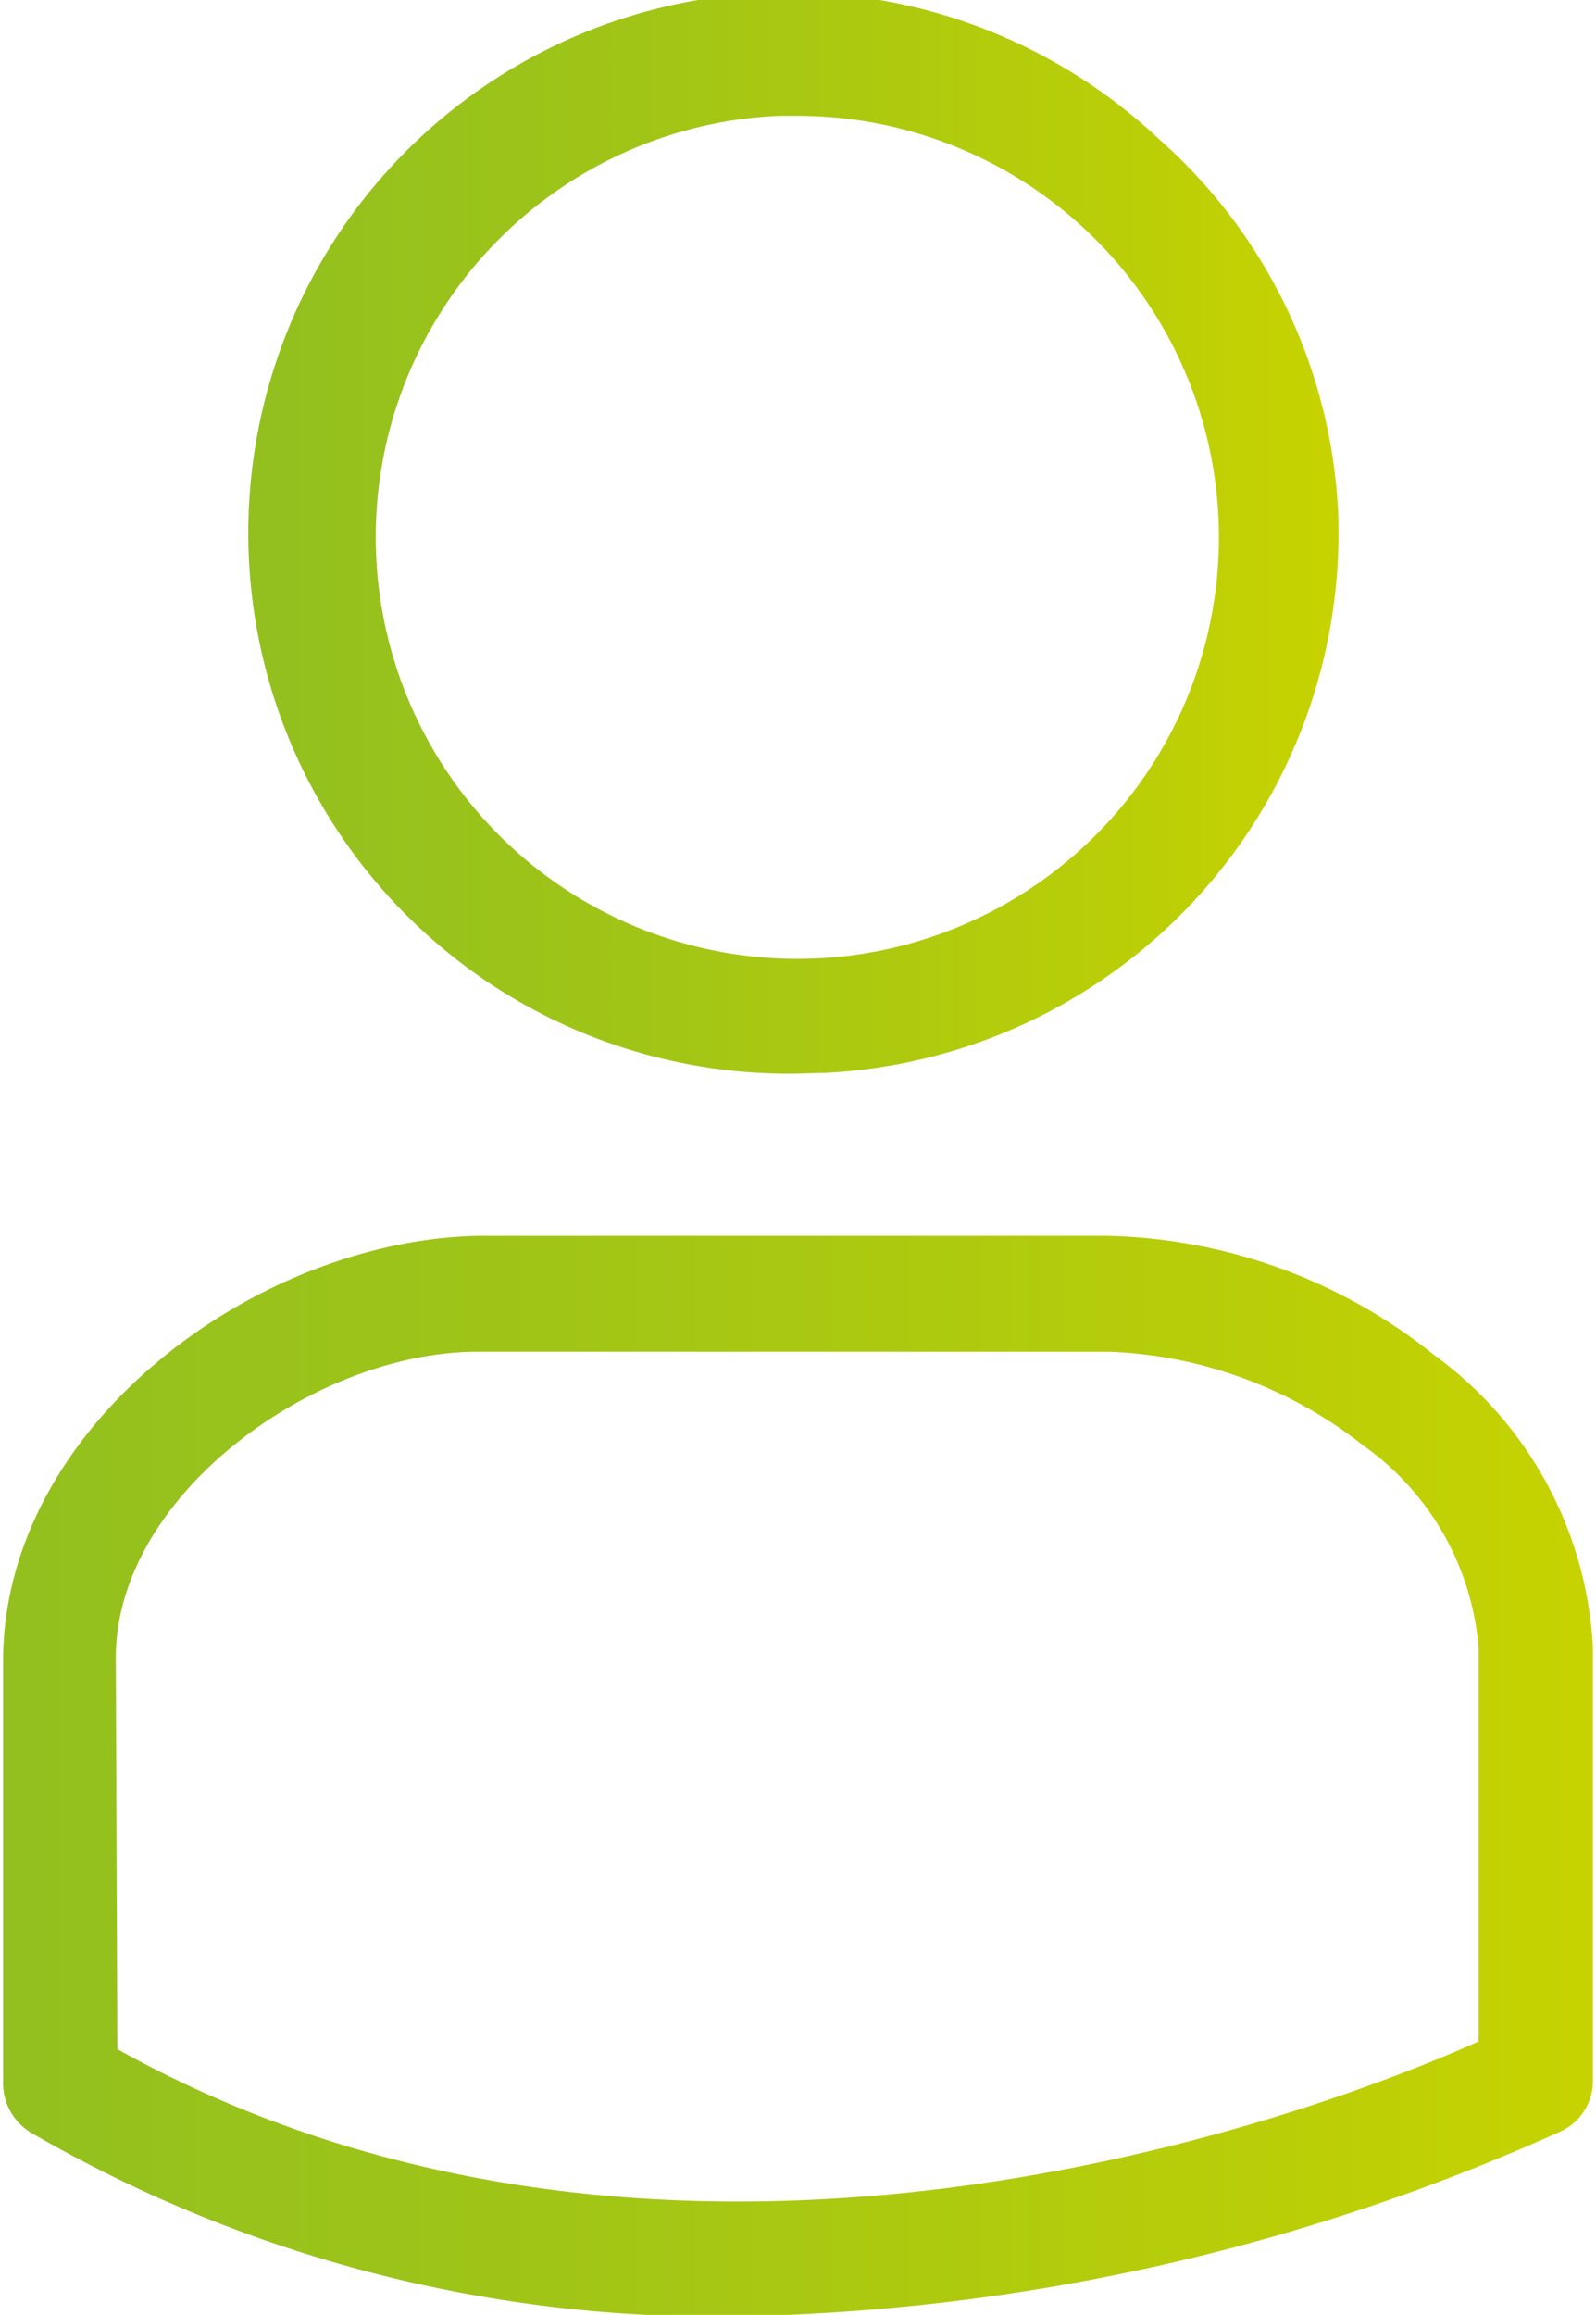
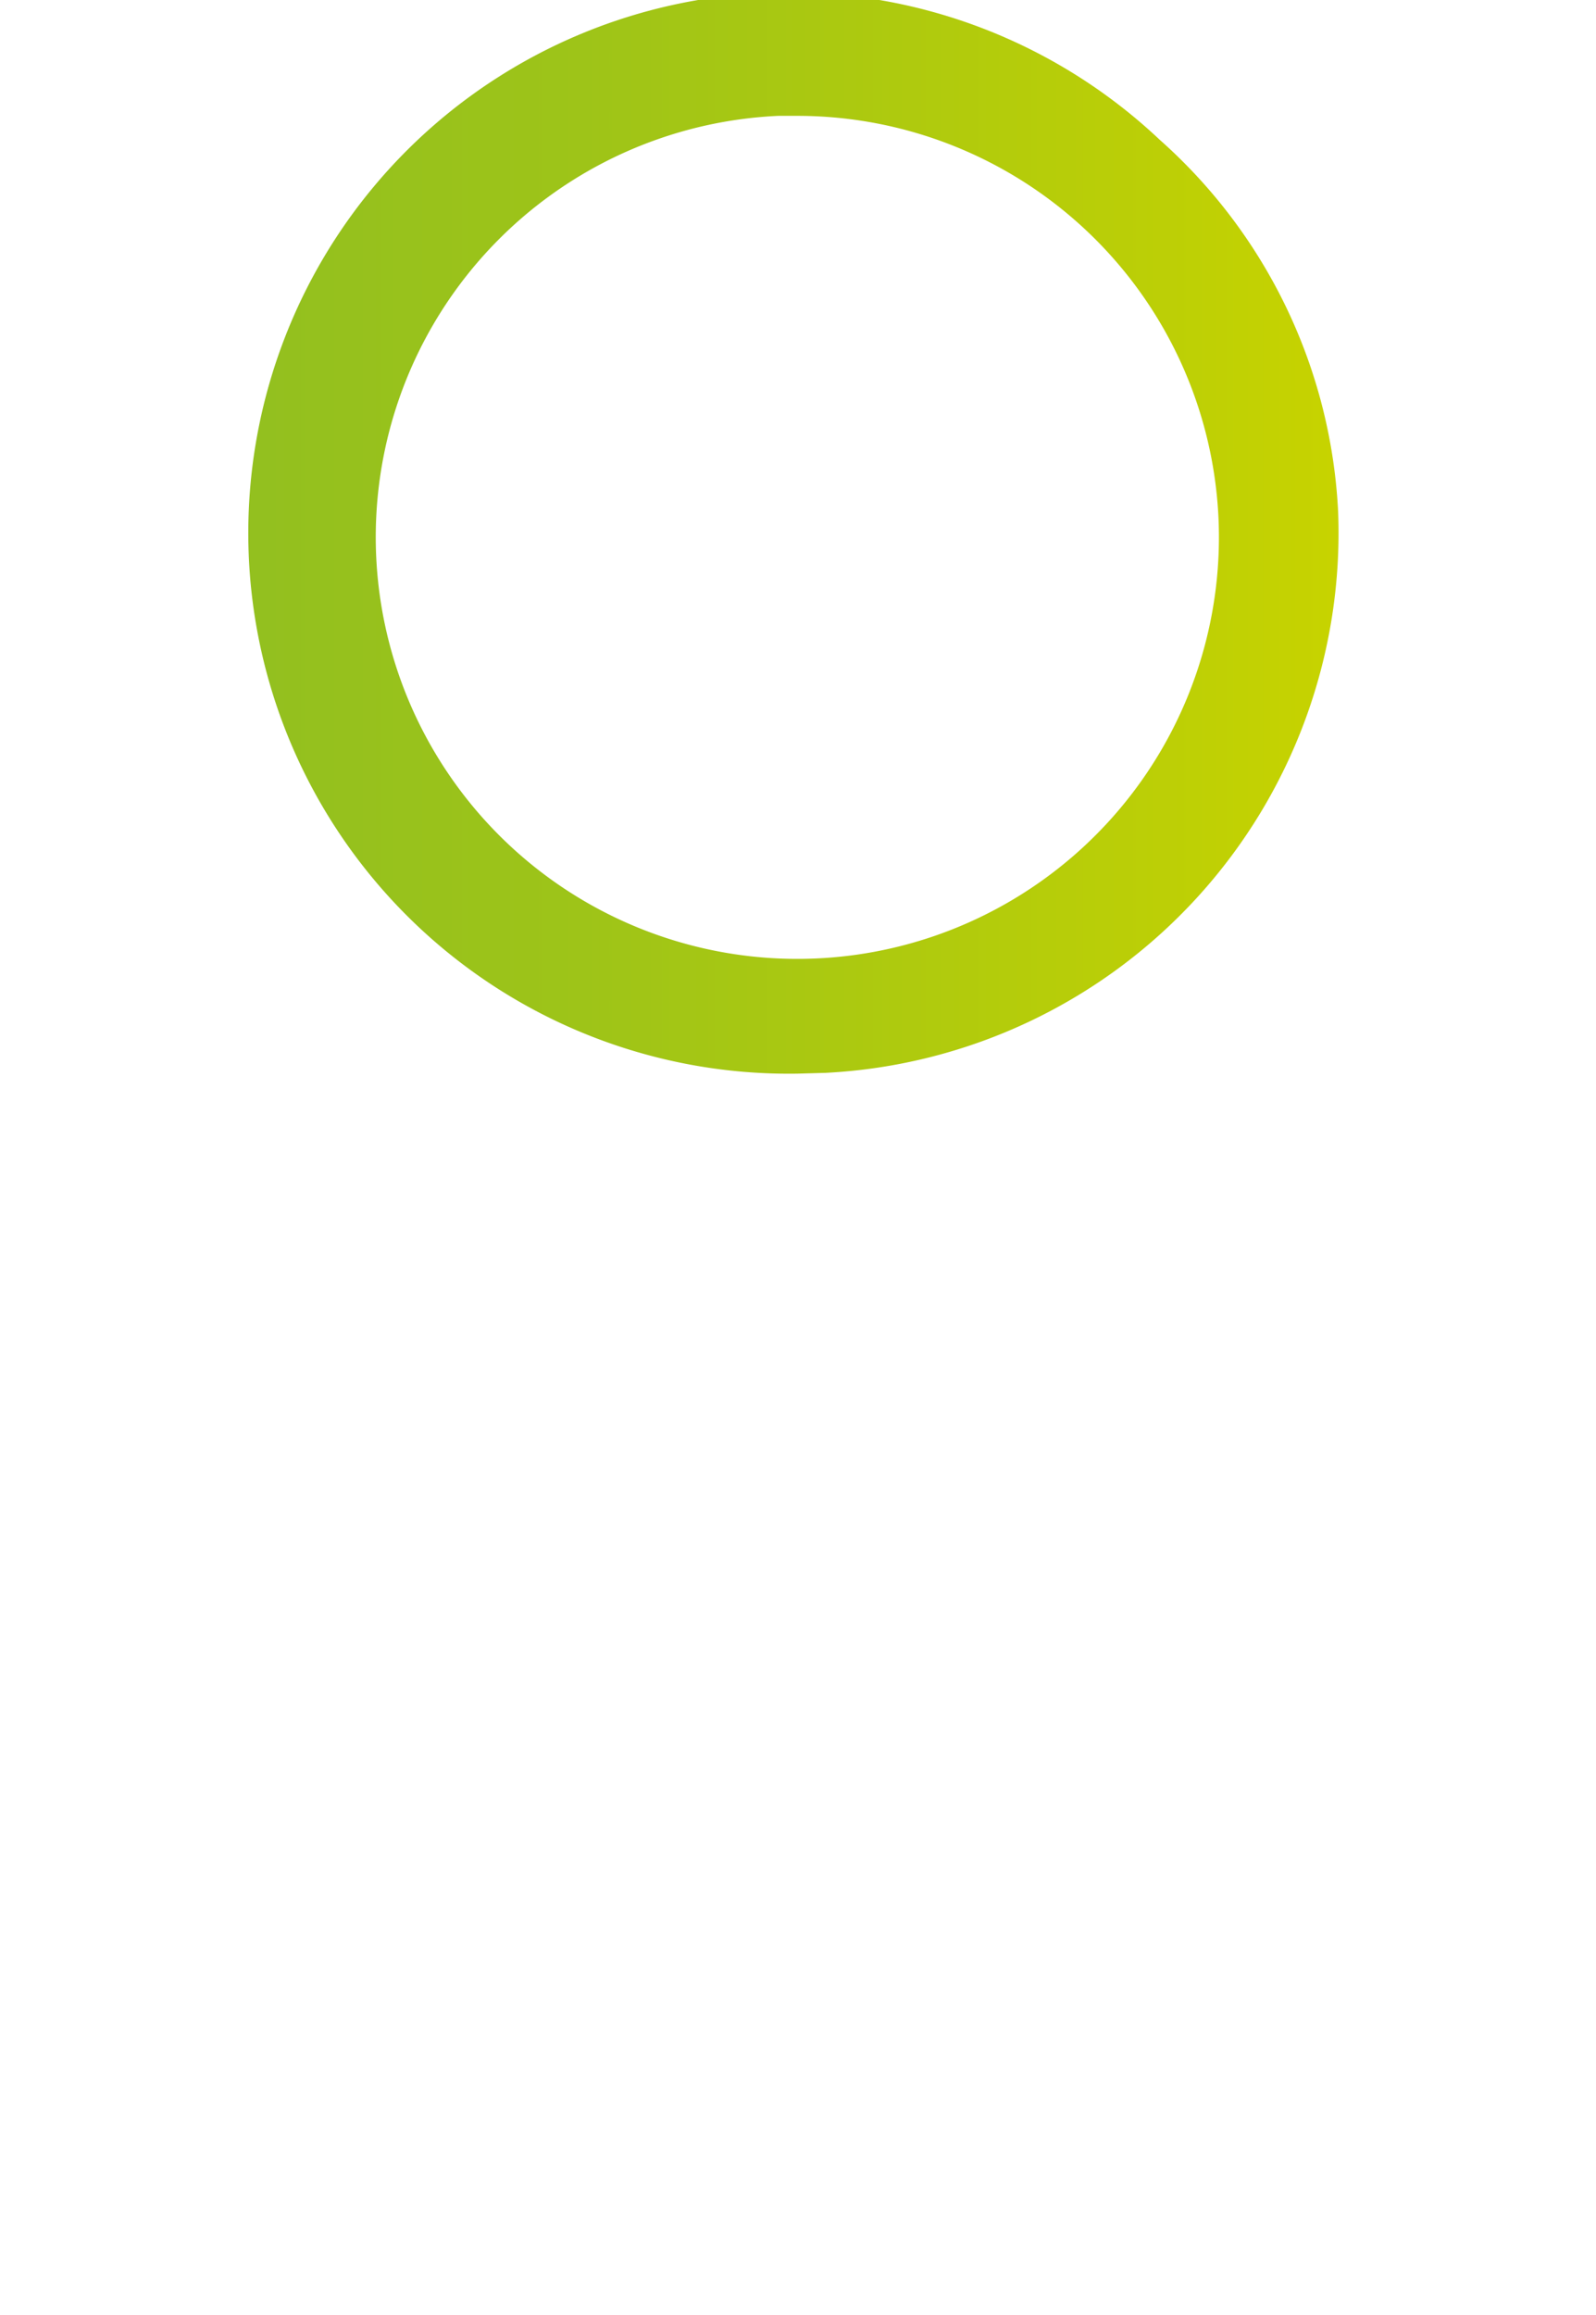
<svg xmlns="http://www.w3.org/2000/svg" xmlns:xlink="http://www.w3.org/1999/xlink" id="Kundenkonto_neg" data-name="Kundenkonto neg" viewBox="0 0 20.67 29.97">
  <defs>
    <style>.cls-1{fill:url(#Loopo);}.cls-2{fill:url(#Loopo-2);}</style>
    <linearGradient id="Loopo" x1="93.05" y1="91.96" x2="106.95" y2="91.96" gradientUnits="userSpaceOnUse">
      <stop offset="0" stop-color="#93c01f" />
      <stop offset="0.3" stop-color="#9ec418" />
      <stop offset="0.84" stop-color="#bccf06" />
      <stop offset="1" stop-color="#c7d300" />
    </linearGradient>
    <linearGradient id="Loopo-2" x1="89.67" y1="107.99" x2="110.33" y2="107.99" xlink:href="#Loopo" />
  </defs>
  <path class="cls-1" d="M100,98.91a7,7,0,1,1,4.69-12.09A6.89,6.89,0,0,1,107,91.63h0a7,7,0,0,1-6.64,7.27Zm0-12.4h-.25a5.46,5.46,0,1,0,5.7,5.19h0A5.46,5.46,0,0,0,100,86.51Z" transform="translate(-89.67 -85.01)" />
-   <path class="cls-2" d="M99.19,115a17.64,17.64,0,0,1-9.12-2.38.75.75,0,0,1-.36-.64l0-5.46c0-3.06,3.3-5.47,6.18-5.51H104a7,7,0,0,1,4.24,1.54,5,5,0,0,1,2.06,3.79l0,5.58a.72.72,0,0,1-.43.69A27.1,27.1,0,0,1,99.19,115Zm-8-3.46c7,3.9,15.18,1,17.63-.1l0-5.09a3.56,3.56,0,0,0-1.5-2.63,5.65,5.65,0,0,0-3.29-1.21H95.86c-2.13,0-4.72,1.88-4.69,4Z" transform="translate(-89.67 -85.01)" />
</svg>